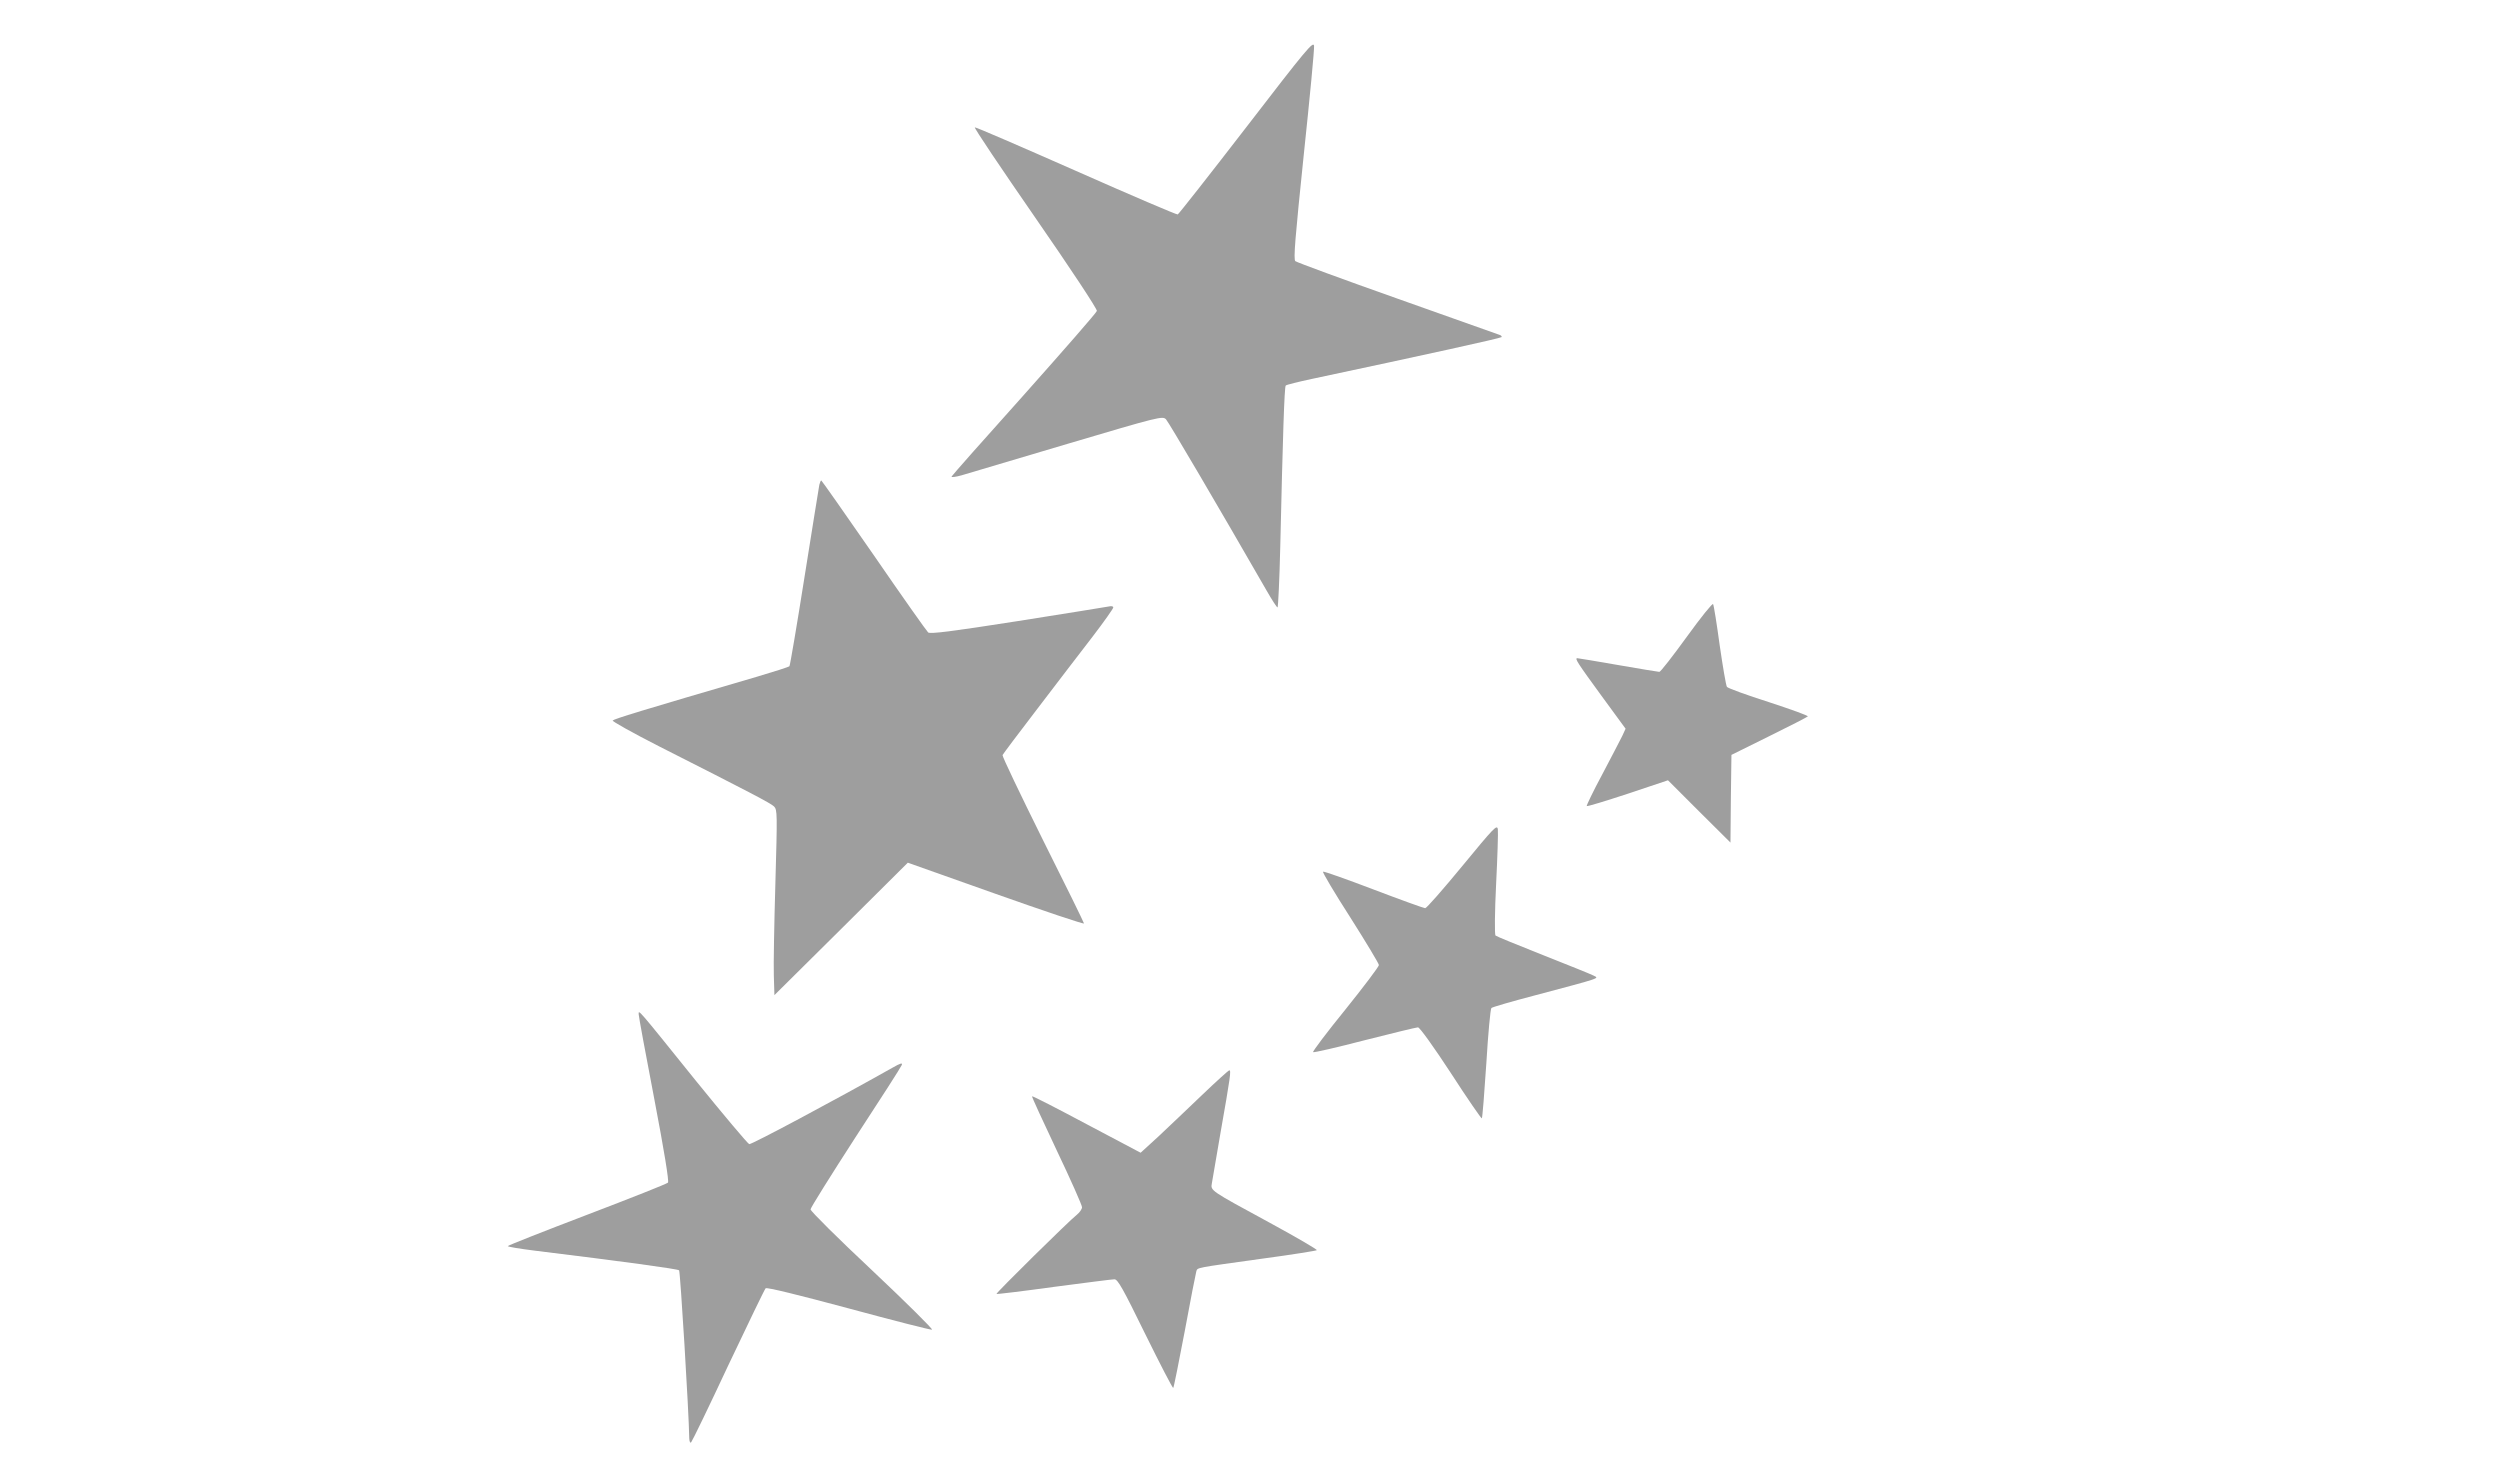
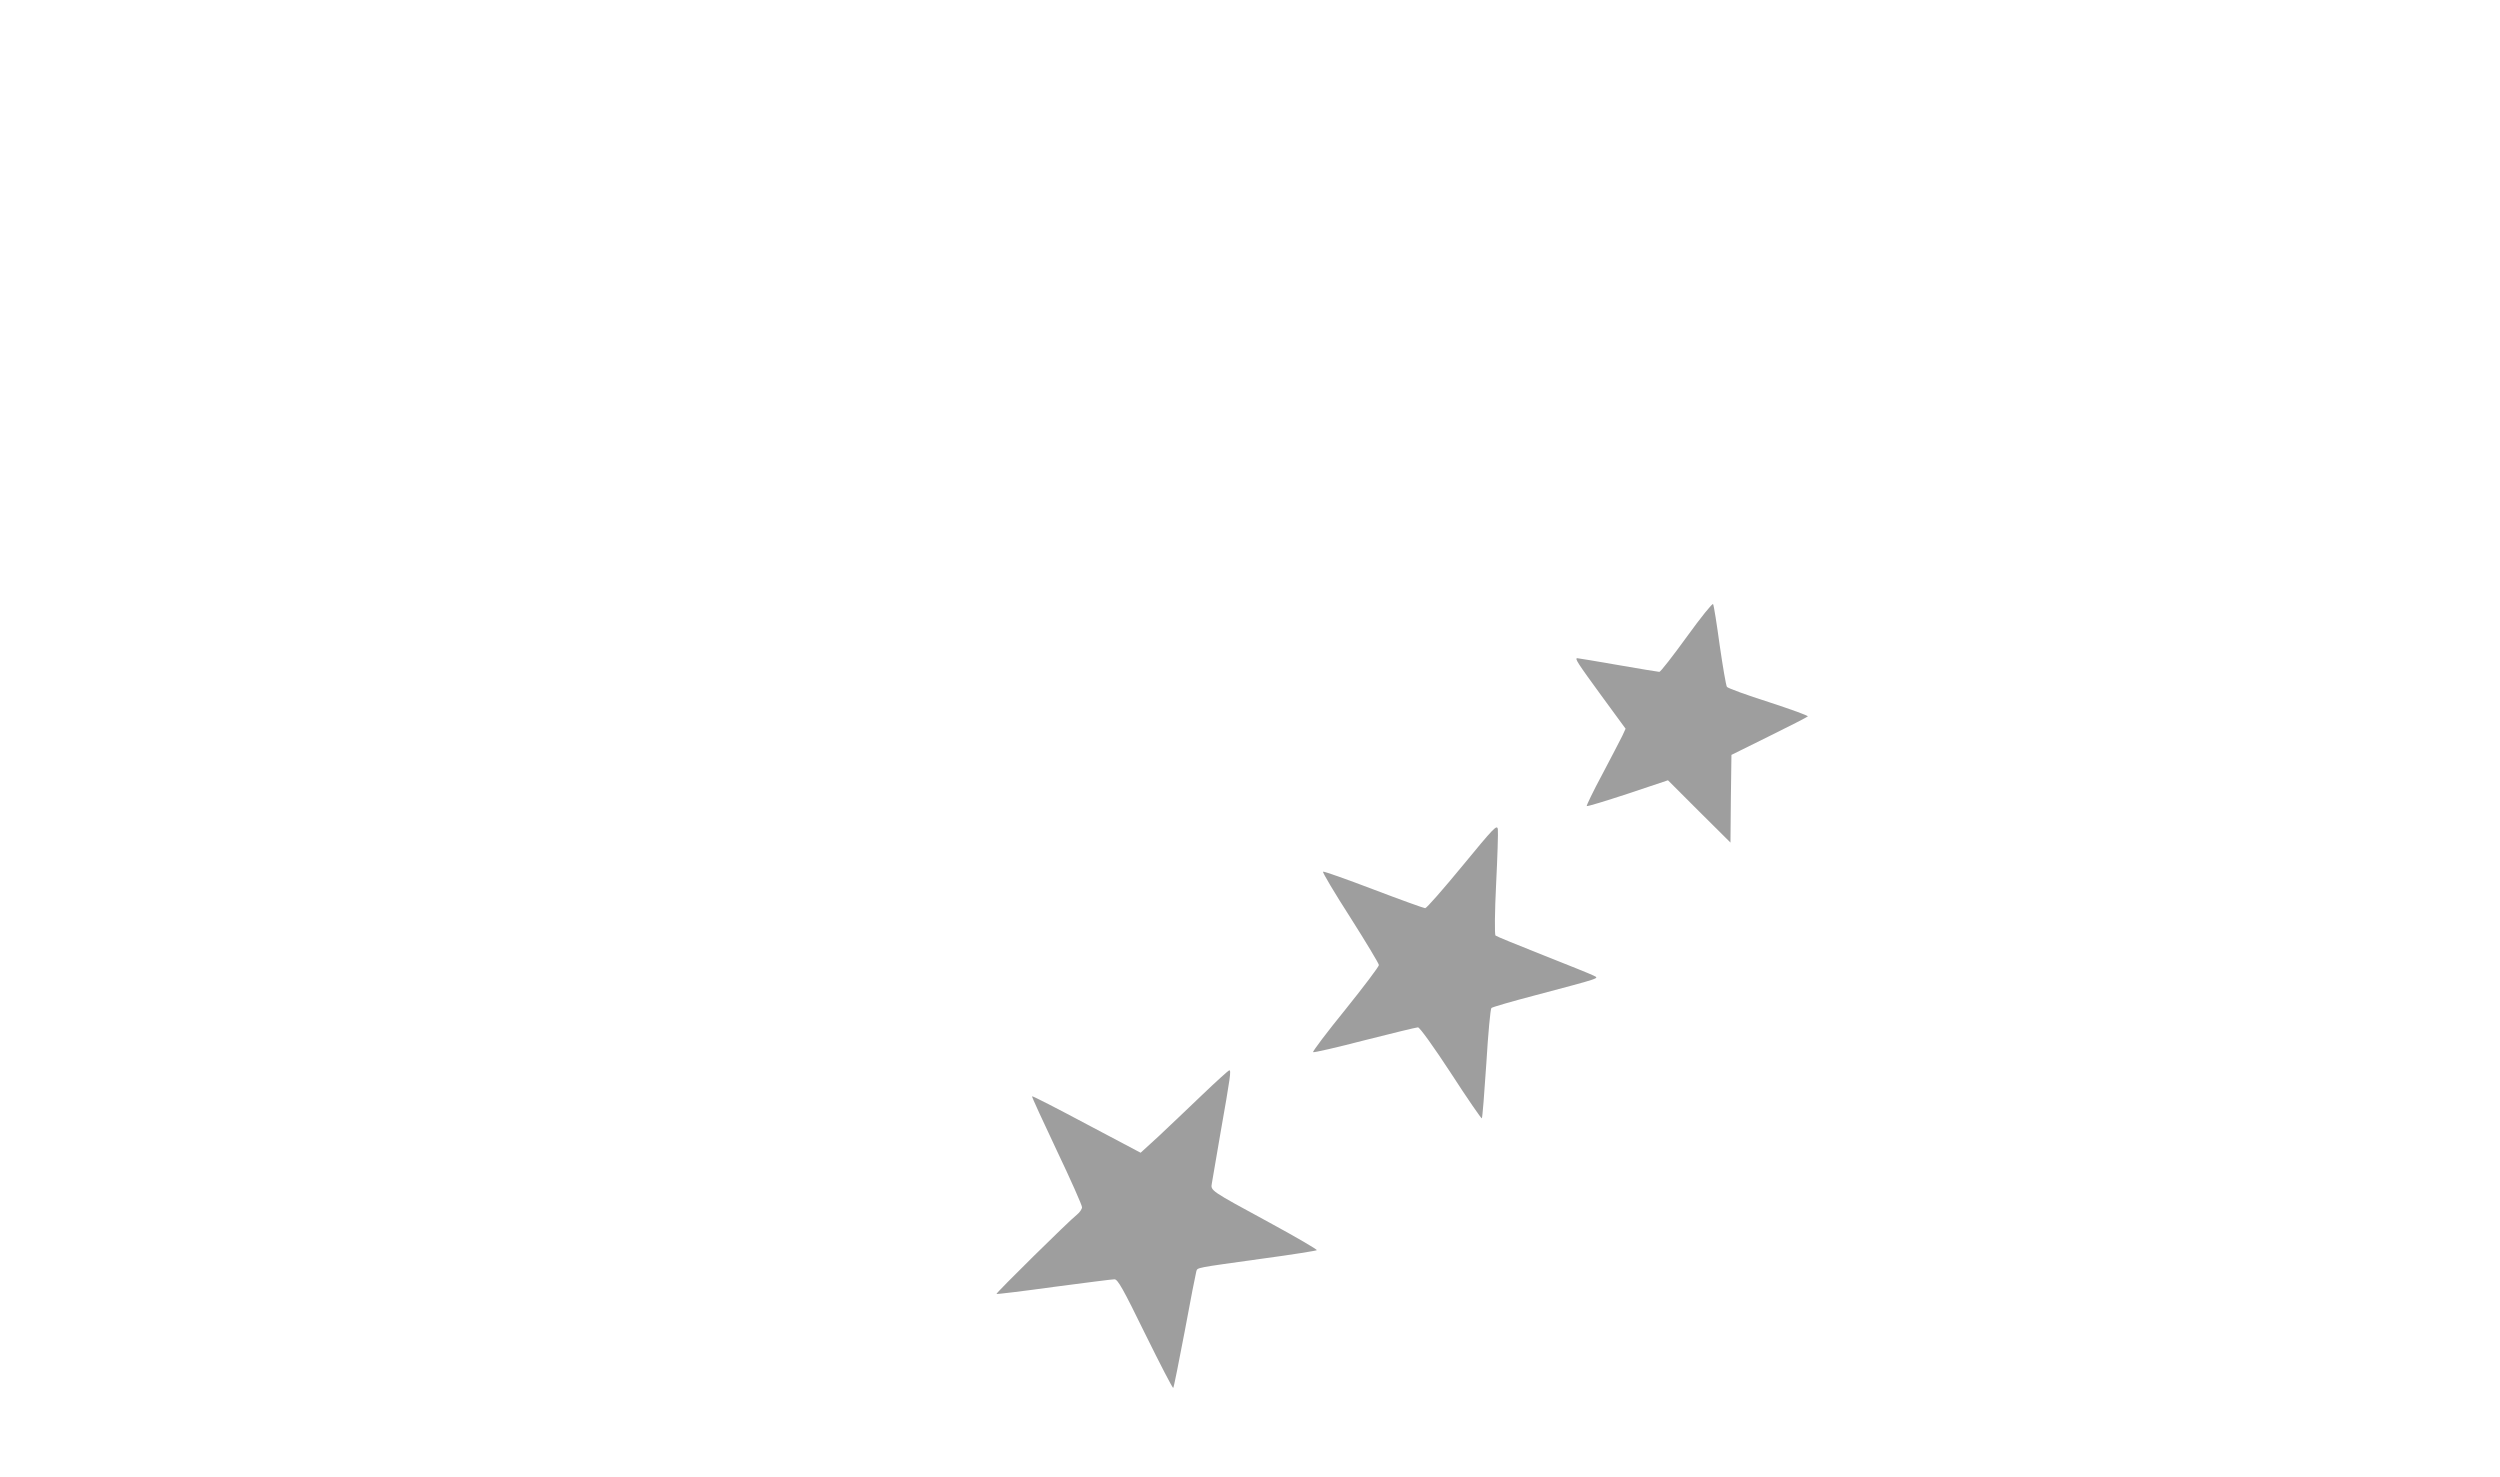
<svg xmlns="http://www.w3.org/2000/svg" version="1.0" width="1280pt" height="756pt" viewBox="0 0 1280 756" preserveAspectRatio="xMidYMid meet">
  <g transform="translate(0,756) scale(0.1,-0.1)" fill="#9e9e9e" stroke="none">
-     <path d="M6382 6910 c-189 -245 -347 -446 -352 -448 -5 -2 -239 98 -521 223 -281 124 -514 225 -518 223 -5 -2 135 -210 310 -463 180 -260 317 -467 315 -477 -2 -9 -170 -201 -372 -428 -203 -226 -370 -415 -372 -420 -2 -5 21 -2 50 6 29 9 273 81 542 161 472 140 489 144 506 126 14 -15 265 -442 514 -875 28 -49 53 -88 57 -88 3 0 10 141 14 313 13 565 21 817 28 823 3 4 64 19 134 34 588 125 965 208 971 214 2 3 -1 8 -9 11 -8 3 -243 86 -524 186 -280 99 -516 186 -523 192 -10 10 -1 117 43 542 31 292 55 544 53 560 -3 27 -39 -16 -346 -415z" />
-     <path d="M4195 5078 c-2 -13 -37 -225 -76 -473 -39 -247 -74 -453 -77 -456 -4 -4 -79 -28 -167 -54 -605 -177 -728 -215 -738 -224 -4 -4 102 -63 235 -131 476 -241 573 -292 591 -309 17 -17 17 -37 7 -392 -6 -206 -10 -419 -8 -474 l3 -100 342 339 341 339 451 -160 c248 -88 451 -156 451 -151 0 4 -95 198 -211 429 -115 232 -208 426 -206 433 3 6 83 113 179 238 95 124 221 290 281 367 59 77 107 145 107 151 0 6 -10 8 -22 5 -13 -3 -223 -36 -467 -75 -339 -53 -448 -67 -459 -58 -7 6 -133 184 -278 395 -146 211 -267 383 -269 383 -3 0 -7 -10 -10 -22z" />
-     <path d="M8636 4299 c-71 -98 -134 -179 -140 -179 -6 0 -101 16 -211 35 -110 19 -204 35 -209 35 -15 0 0 -23 124 -193 l123 -168 -17 -37 c-10 -20 -56 -109 -102 -196 -47 -87 -82 -161 -80 -163 3 -3 97 26 210 63 l206 69 160 -160 160 -159 2 224 3 225 192 95 c106 52 195 98 199 102 3 4 -86 36 -199 73 -113 36 -209 71 -215 78 -5 7 -21 102 -37 212 -15 110 -30 205 -34 212 -3 6 -62 -67 -135 -168z" />
+     <path d="M8636 4299 c-71 -98 -134 -179 -140 -179 -6 0 -101 16 -211 35 -110 19 -204 35 -209 35 -15 0 0 -23 124 -193 l123 -168 -17 -37 c-10 -20 -56 -109 -102 -196 -47 -87 -82 -161 -80 -163 3 -3 97 26 210 63 l206 69 160 -160 160 -159 2 224 3 225 192 95 c106 52 195 98 199 102 3 4 -86 36 -199 73 -113 36 -209 71 -215 78 -5 7 -21 102 -37 212 -15 110 -30 205 -34 212 -3 6 -62 -67 -135 -168" />
    <path d="M7487 3126 c-98 -119 -183 -216 -190 -216 -6 0 -126 43 -265 96 -139 53 -255 94 -258 91 -4 -3 59 -109 140 -235 80 -126 146 -236 146 -243 0 -8 -77 -110 -171 -227 -95 -117 -169 -215 -166 -219 4 -3 122 24 264 61 142 36 265 66 273 66 9 0 80 -99 169 -235 84 -130 156 -234 158 -231 3 3 13 129 23 281 9 152 21 280 26 284 5 5 106 34 224 65 346 92 328 86 299 101 -13 7 -130 54 -259 105 -129 51 -239 96 -243 100 -5 4 -4 122 3 261 7 140 11 267 9 283 -4 26 -19 10 -182 -188z" />
-     <path d="M3270 2367 c0 -10 36 -205 80 -434 51 -267 76 -421 70 -428 -5 -6 -192 -80 -415 -165 -223 -85 -405 -157 -405 -160 0 -4 64 -14 143 -24 441 -54 727 -93 734 -100 6 -6 50 -725 52 -860 1 -19 5 -26 10 -20 5 5 91 182 190 394 100 211 186 389 191 394 6 6 168 -34 425 -103 229 -62 421 -111 427 -109 6 2 -131 138 -305 302 -175 164 -317 305 -317 314 0 8 104 174 230 369 127 194 234 361 237 370 5 13 -6 10 -48 -14 -302 -170 -722 -394 -733 -391 -7 2 -131 149 -276 328 -301 374 -290 361 -290 337z" />
    <path d="M6155 1954 c-71 -69 -172 -163 -222 -211 l-93 -85 -276 146 c-152 81 -278 146 -280 143 -2 -2 55 -126 126 -276 72 -151 130 -282 130 -292 0 -9 -12 -27 -26 -38 -40 -31 -416 -402 -412 -406 1 -2 134 14 293 36 160 21 299 39 311 39 17 0 43 -46 158 -281 76 -154 140 -278 143 -275 3 2 29 134 59 291 29 158 56 295 59 305 7 21 -11 17 340 66 149 20 273 40 277 43 4 3 -104 66 -240 140 -311 169 -304 164 -297 204 3 18 23 133 44 257 51 289 55 320 45 320 -5 -1 -67 -57 -139 -126z" />
  </g>
</svg>